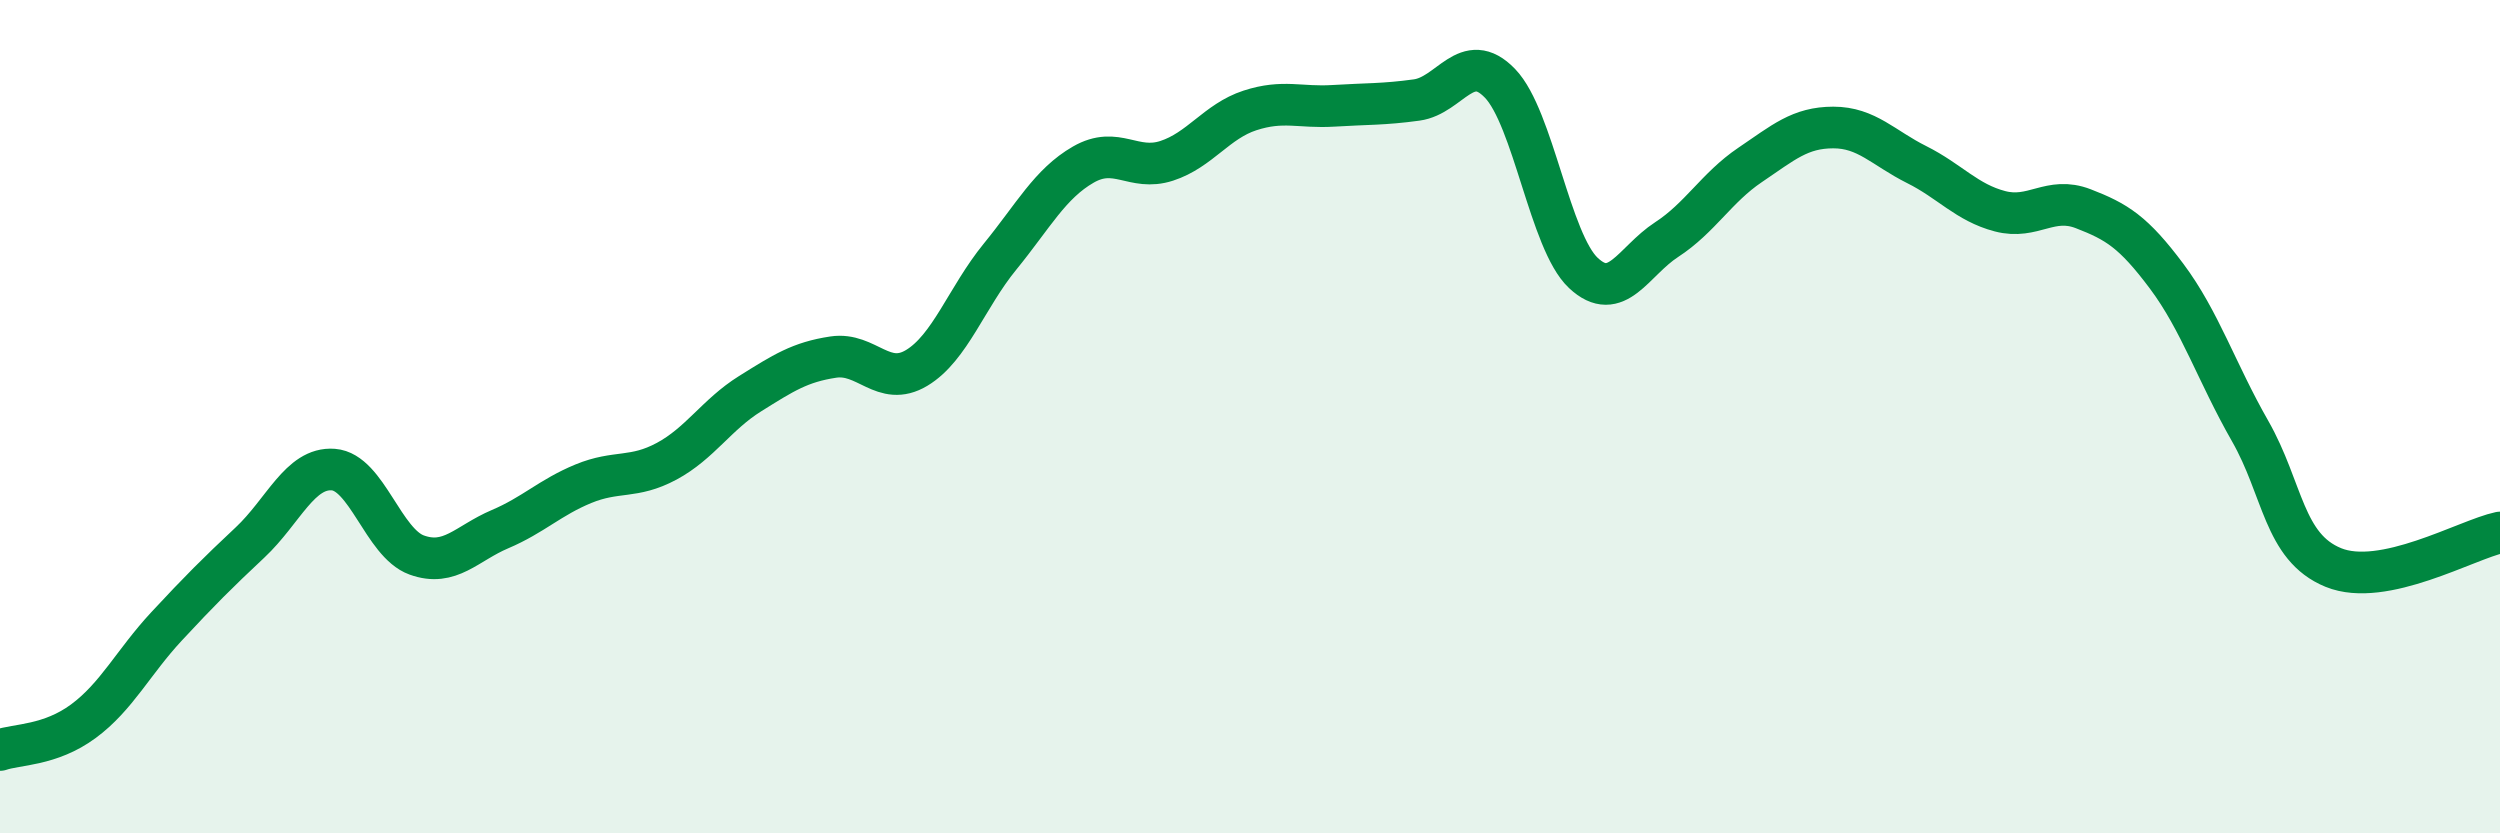
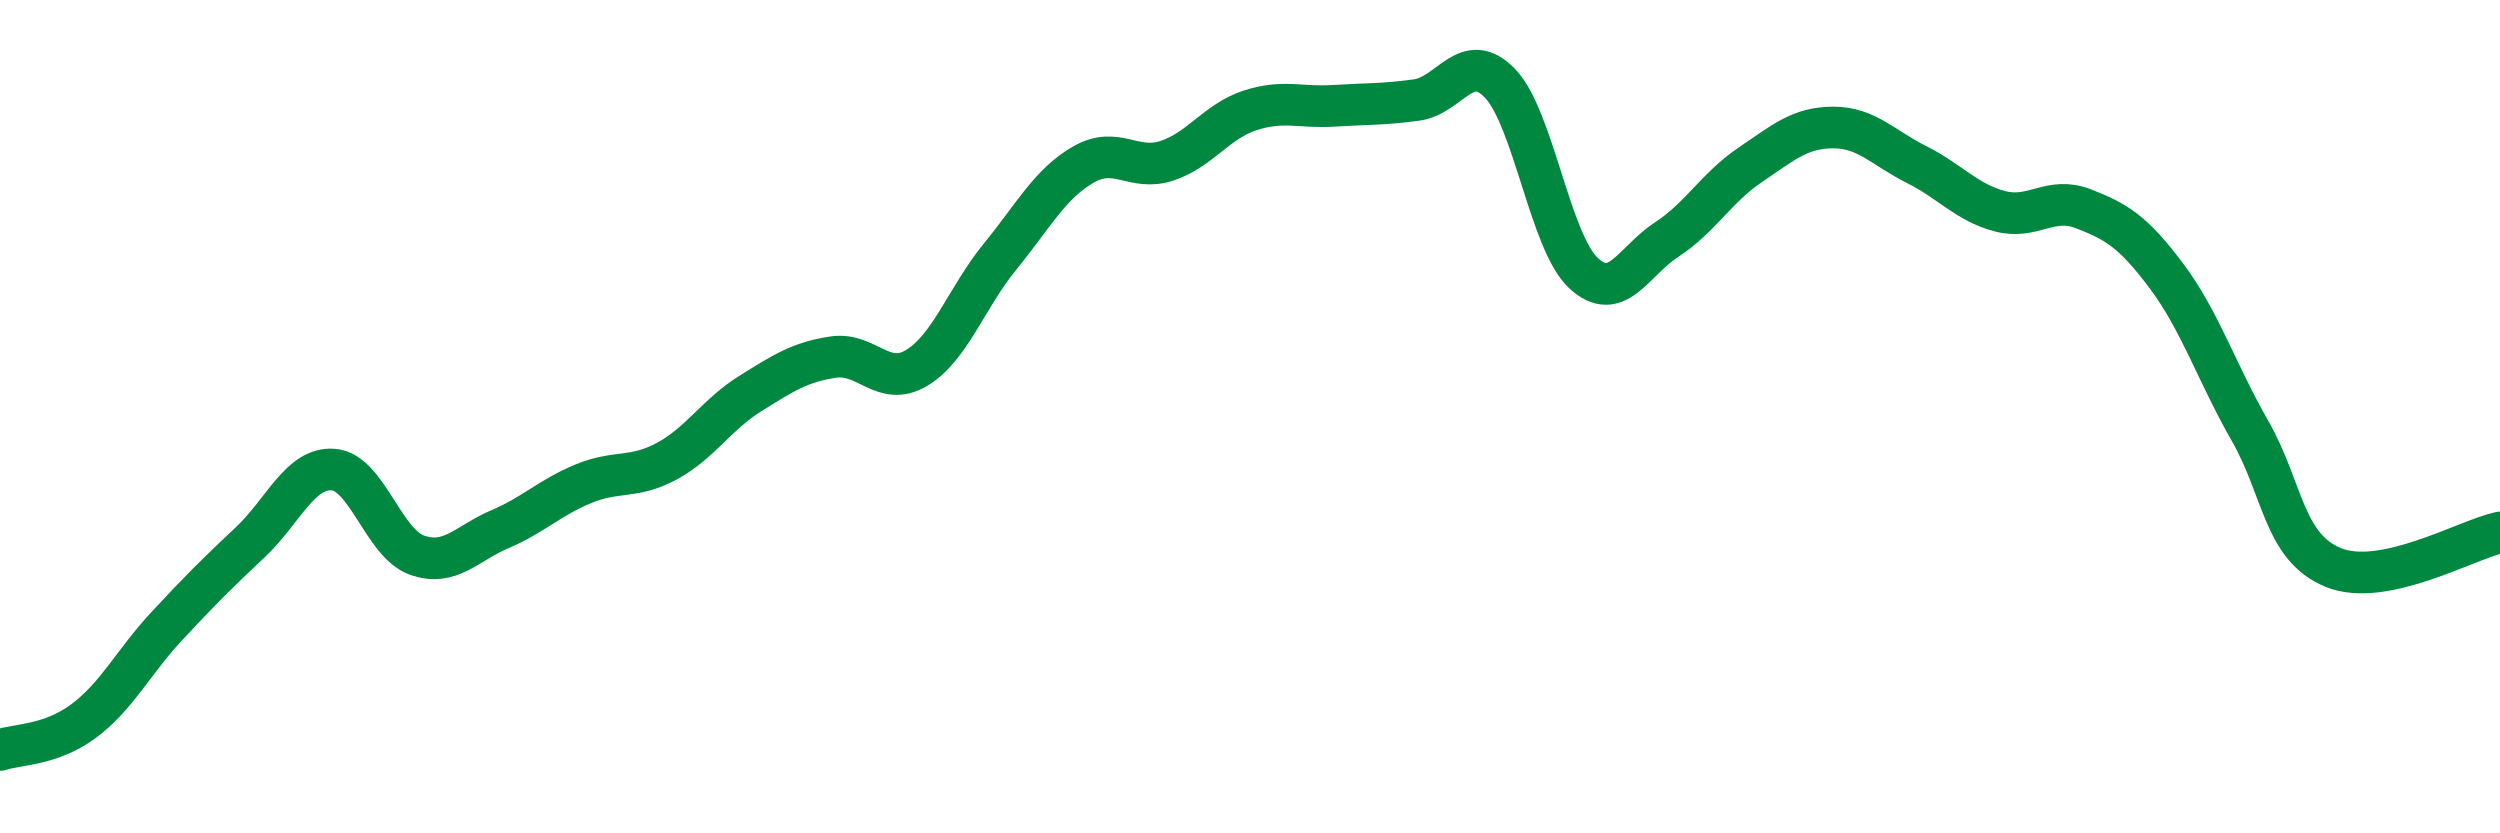
<svg xmlns="http://www.w3.org/2000/svg" width="60" height="20" viewBox="0 0 60 20">
-   <path d="M 0,18 C 0.4,17.86 1.2,17.9 2,17.31 C 2.8,16.72 3.2,15.89 4,15.03 C 4.8,14.17 5.2,13.77 6,13.02 C 6.8,12.27 7.2,11.21 8,11.27 C 8.8,11.33 9.2,13.03 10,13.32 C 10.8,13.61 11.2,13.04 12,12.7 C 12.8,12.36 13.2,11.94 14,11.61 C 14.8,11.28 15.2,11.5 16,11.07 C 16.8,10.64 17.2,9.95 18,9.45 C 18.8,8.95 19.2,8.69 20,8.57 C 20.8,8.45 21.2,9.31 22,8.83 C 22.8,8.35 23.2,7.14 24,6.16 C 24.8,5.18 25.2,4.41 26,3.95 C 26.8,3.49 27.2,4.12 28,3.86 C 28.8,3.6 29.2,2.91 30,2.65 C 30.8,2.39 31.2,2.59 32,2.54 C 32.8,2.49 33.2,2.51 34,2.4 C 34.8,2.29 35.2,1.17 36,2 C 36.8,2.83 37.2,5.8 38,6.55 C 38.8,7.3 39.2,6.27 40,5.75 C 40.8,5.23 41.2,4.5 42,3.96 C 42.8,3.42 43.2,3.06 44,3.06 C 44.8,3.06 45.2,3.55 46,3.95 C 46.8,4.35 47.2,4.86 48,5.07 C 48.8,5.28 49.2,4.7 50,5.01 C 50.8,5.32 51.2,5.56 52,6.63 C 52.8,7.7 53.2,8.94 54,10.34 C 54.8,11.74 54.8,13.13 56,13.62 C 57.2,14.11 59.2,12.95 60,12.78L60 20L0 20Z" fill="#008740" opacity="0.1" stroke-linecap="round" stroke-linejoin="round" />
  <path d="M 0,18 C 0.4,17.86 1.2,17.9 2,17.31 C 2.8,16.72 3.2,15.89 4,15.03 C 4.8,14.17 5.2,13.77 6,13.02 C 6.8,12.27 7.2,11.21 8,11.27 C 8.8,11.33 9.2,13.03 10,13.32 C 10.8,13.61 11.2,13.04 12,12.7 C 12.8,12.36 13.2,11.94 14,11.61 C 14.8,11.28 15.2,11.5 16,11.07 C 16.8,10.64 17.2,9.95 18,9.45 C 18.8,8.95 19.2,8.69 20,8.57 C 20.8,8.45 21.2,9.31 22,8.83 C 22.8,8.35 23.2,7.14 24,6.16 C 24.8,5.18 25.2,4.41 26,3.95 C 26.8,3.49 27.2,4.12 28,3.86 C 28.8,3.6 29.2,2.91 30,2.65 C 30.8,2.39 31.2,2.59 32,2.54 C 32.8,2.49 33.2,2.51 34,2.4 C 34.8,2.29 35.2,1.17 36,2 C 36.8,2.83 37.2,5.8 38,6.55 C 38.8,7.3 39.2,6.27 40,5.75 C 40.8,5.23 41.2,4.5 42,3.96 C 42.8,3.42 43.2,3.06 44,3.06 C 44.8,3.06 45.2,3.55 46,3.95 C 46.8,4.35 47.2,4.86 48,5.07 C 48.8,5.28 49.2,4.7 50,5.01 C 50.8,5.32 51.2,5.56 52,6.63 C 52.8,7.7 53.2,8.94 54,10.34 C 54.8,11.74 54.8,13.13 56,13.62 C 57.2,14.11 59.2,12.95 60,12.78" stroke="#008740" stroke-width="1" fill="none" stroke-linecap="round" stroke-linejoin="round" />
</svg>